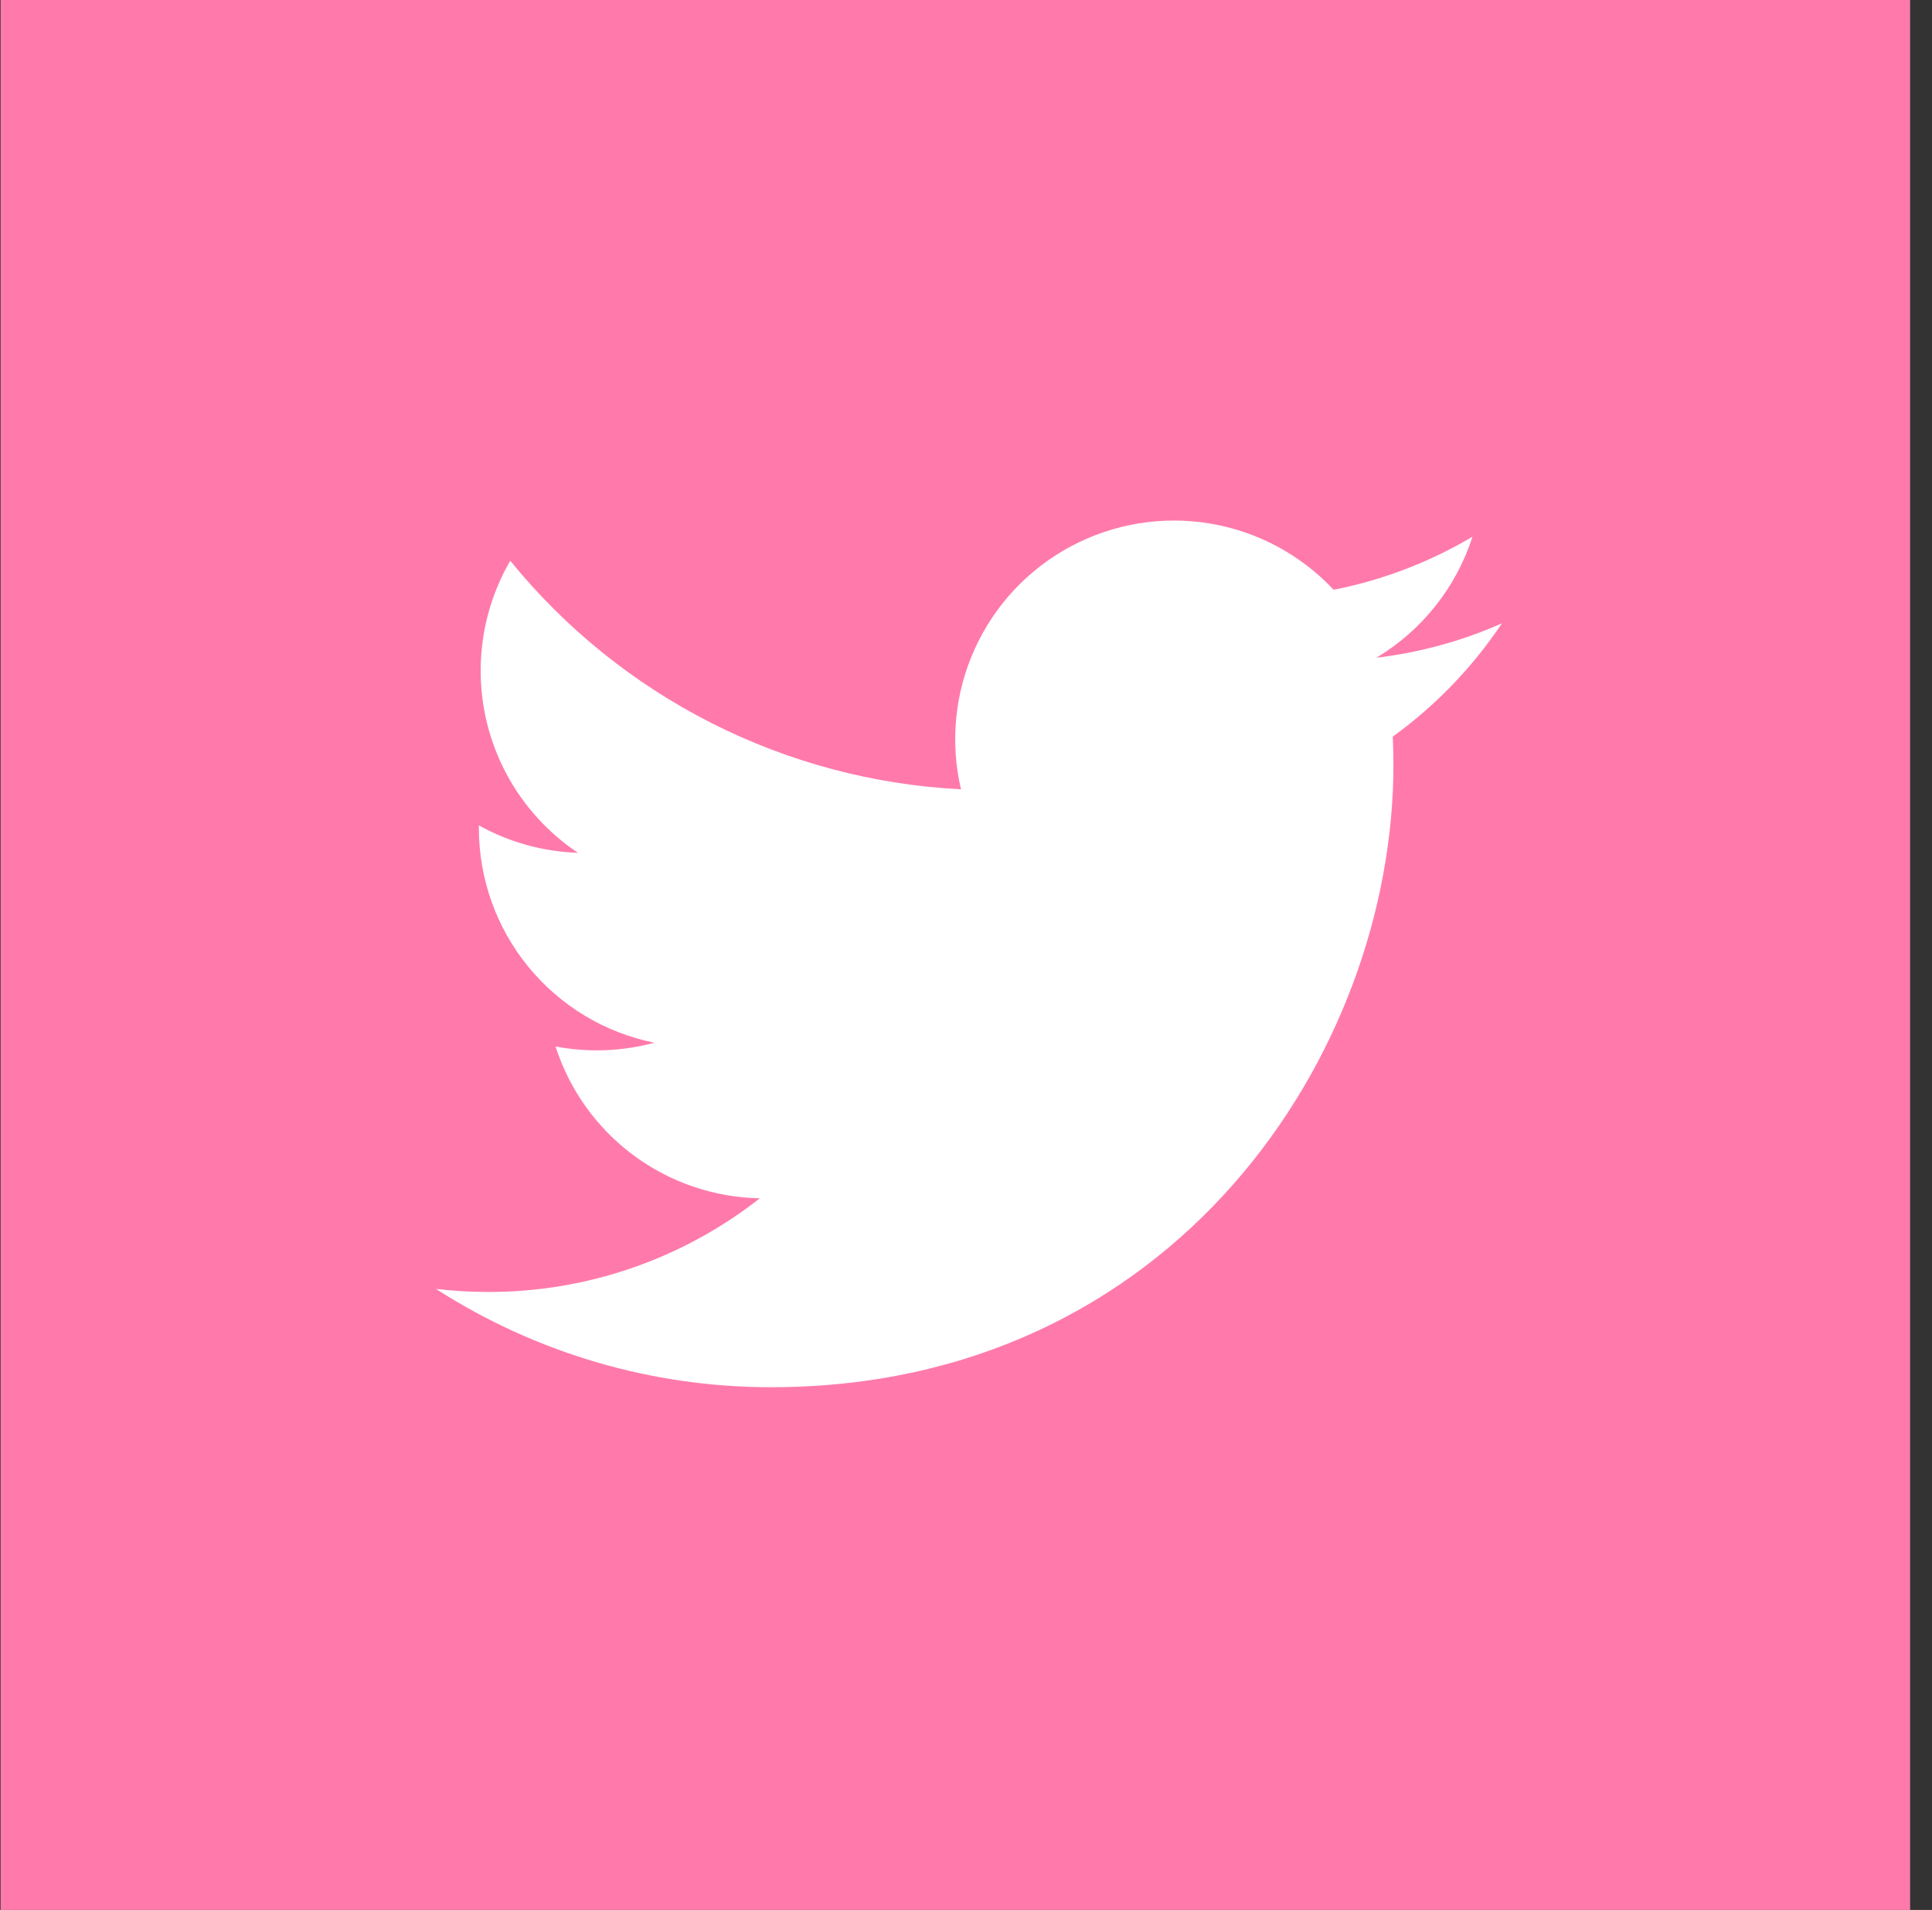
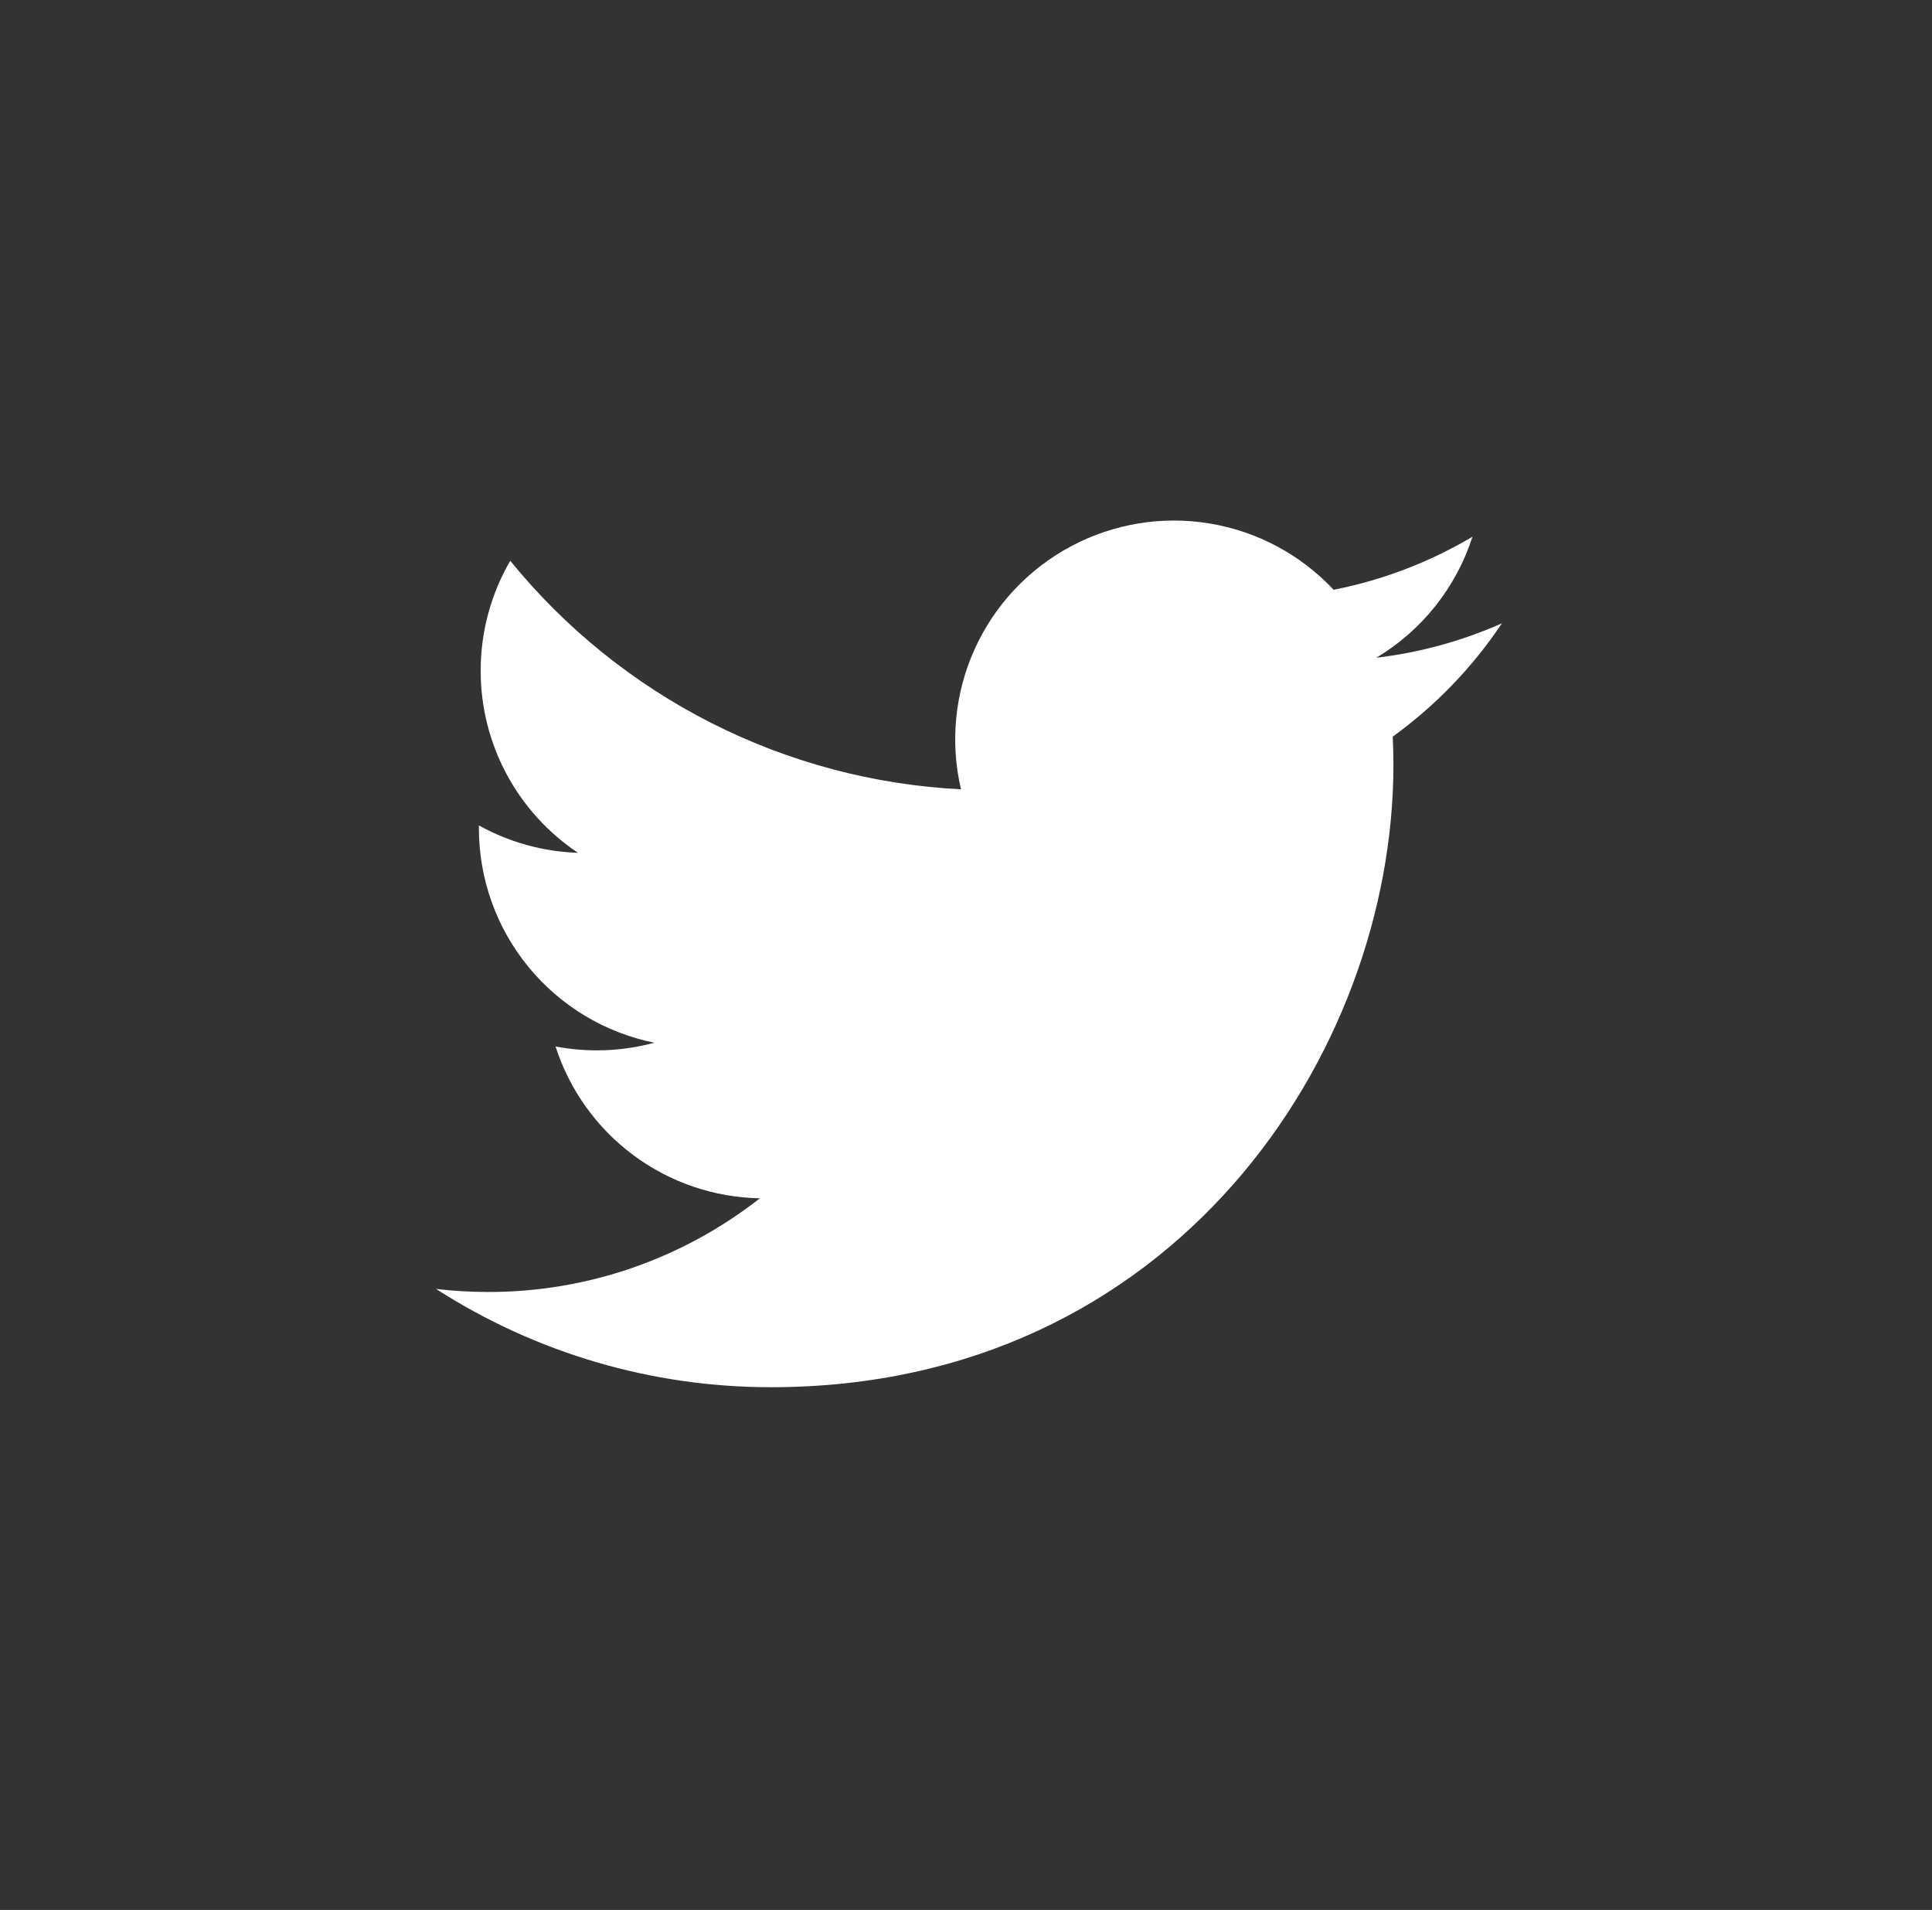
<svg xmlns="http://www.w3.org/2000/svg" width="86" height="85" viewBox="0 0 86 85" fill="none">
  <rect x="0" y="0" width="86" height="85" fill="#333333" stroke="none" />
-   <rect x="0.026" width="85" height="85" fill="#FF7AAB" />
  <path d="M66.855 27.741C65.11 28.514 63.236 29.037 61.265 29.273C63.298 28.056 64.819 26.142 65.545 23.886C63.634 25.02 61.544 25.819 59.364 26.247C57.898 24.682 55.956 23.644 53.84 23.296C51.723 22.947 49.551 23.307 47.661 24.319C45.77 25.331 44.266 26.939 43.383 28.894C42.5 30.848 42.287 33.04 42.777 35.127C38.906 34.933 35.12 33.927 31.663 32.175C28.207 30.422 25.157 27.963 22.713 24.956C21.877 26.398 21.396 28.069 21.396 29.849C21.395 31.452 21.79 33.03 22.545 34.444C23.301 35.857 24.393 37.062 25.726 37.953C24.18 37.903 22.669 37.486 21.317 36.734V36.86C21.317 39.108 22.094 41.286 23.518 43.026C24.941 44.766 26.922 45.959 29.126 46.405C27.692 46.793 26.188 46.85 24.729 46.572C25.351 48.506 26.562 50.197 28.192 51.409C29.823 52.621 31.792 53.292 33.823 53.329C30.375 56.036 26.116 57.505 21.733 57.498C20.956 57.498 20.18 57.453 19.409 57.362C23.859 60.223 29.039 61.742 34.329 61.736C52.236 61.736 62.026 46.904 62.026 34.041C62.026 33.623 62.015 33.201 61.996 32.783C63.901 31.406 65.544 29.701 66.851 27.747L66.855 27.741V27.741Z" fill="white" />
</svg>